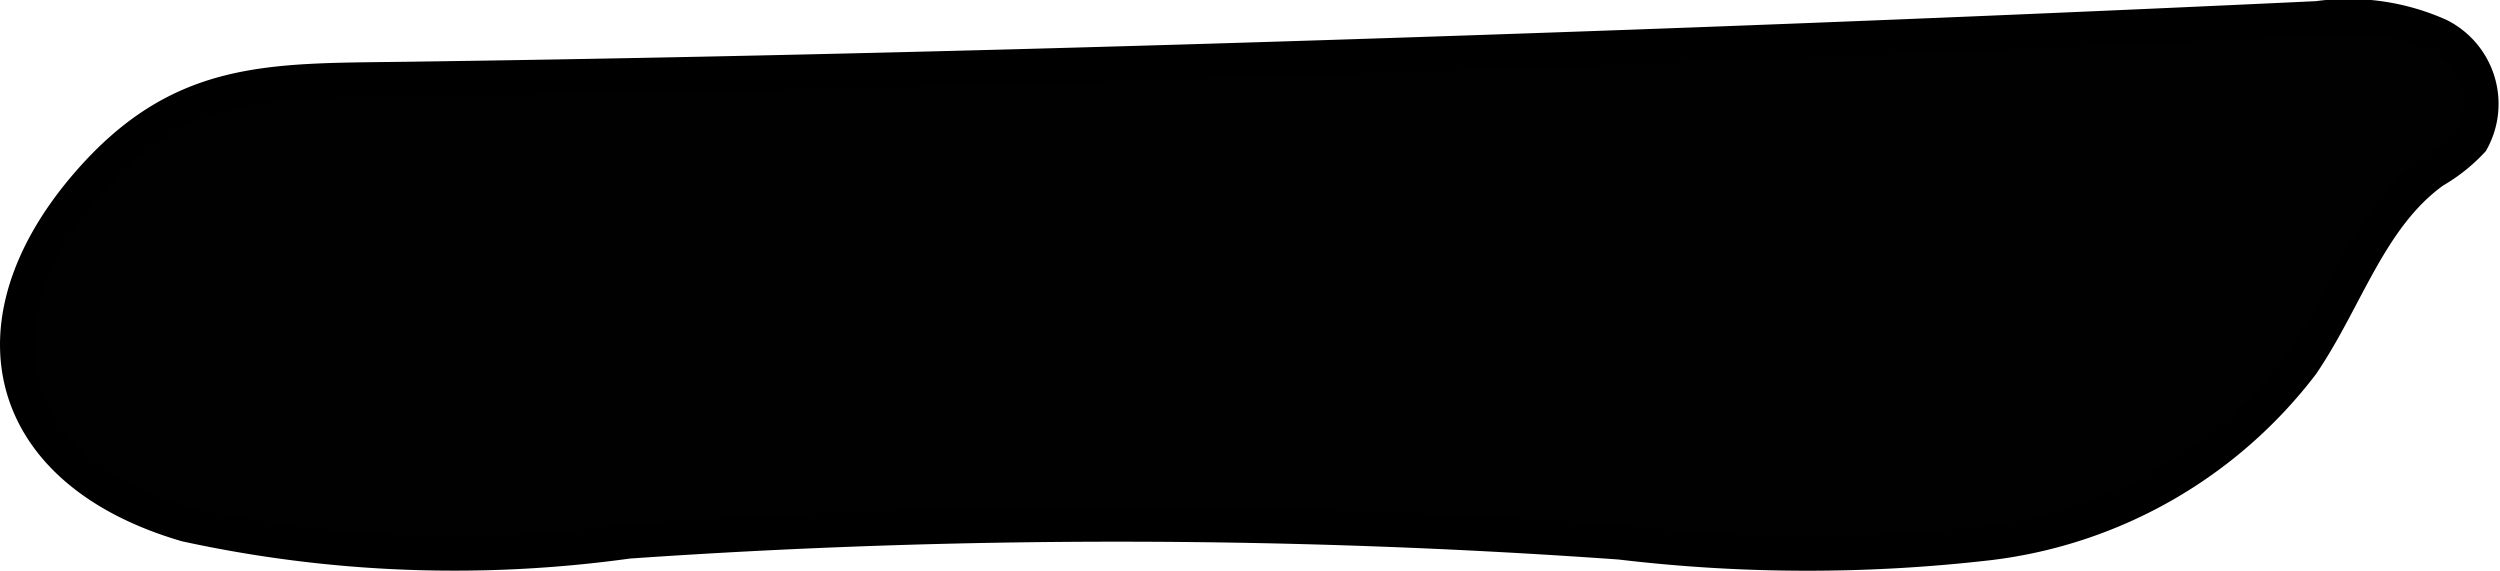
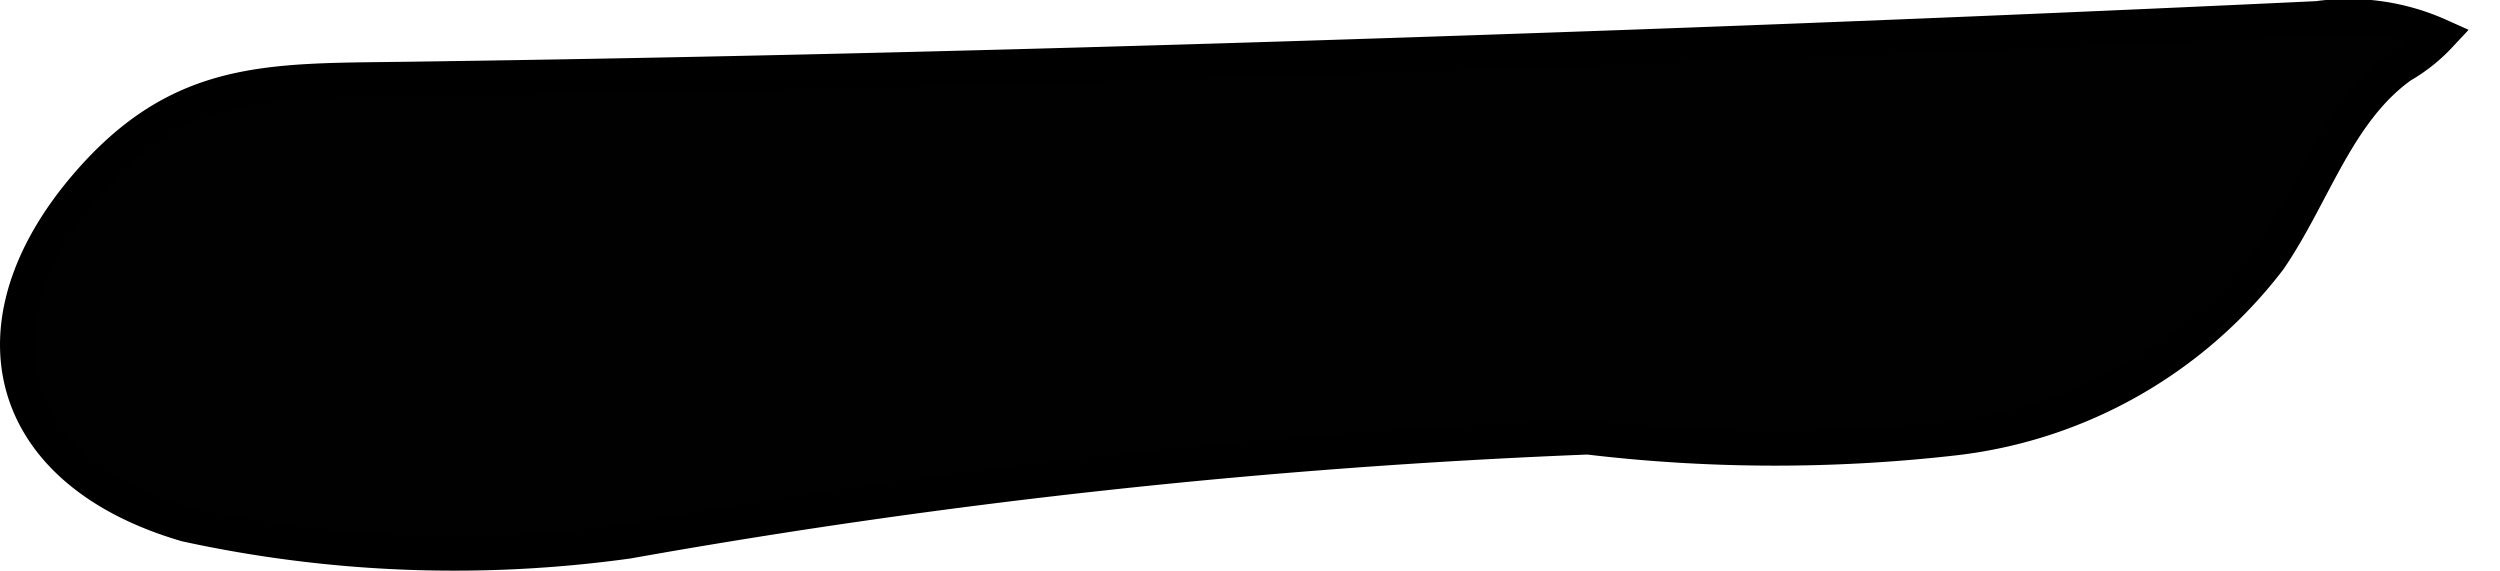
<svg xmlns="http://www.w3.org/2000/svg" version="1.1" width="10.163mm" height="2.322mm" viewBox="0 0 28.809 6.581">
  <defs>
    <style type="text/css">
      .a {
        fill: #010101;
        stroke: #000;
        stroke-miterlimit: 10;
        stroke-width: 0.4px;
      }
    </style>
  </defs>
-   <path class="a" d="M26.708.212a2.557,2.557,0,0,1,1.402.199A.881.881,0,0,1,28.483,1.622a1.887,1.887,0,0,1-.438.347c-.737.526-1.009,1.477-1.519,2.225a5.34,5.34,0,0,1-3.6,2.061,18.193,18.193,0,0,1-4.254-.007A81.498,81.498,0,0,0,7.237,6.237,14.531,14.531,0,0,1,2.146,6.043C.04,5.427-.382,3.736,1.005,2.127,2.07.892,3.083.932,4.624.912,9.355.848,14.086.711,18.814.541Q22.762.398,26.708.212Z" />
+   <path class="a" d="M26.708.212a2.557,2.557,0,0,1,1.402.199a1.887,1.887,0,0,1-.438.347c-.737.526-1.009,1.477-1.519,2.225a5.34,5.34,0,0,1-3.6,2.061,18.193,18.193,0,0,1-4.254-.007A81.498,81.498,0,0,0,7.237,6.237,14.531,14.531,0,0,1,2.146,6.043C.04,5.427-.382,3.736,1.005,2.127,2.07.892,3.083.932,4.624.912,9.355.848,14.086.711,18.814.541Q22.762.398,26.708.212Z" />
</svg>